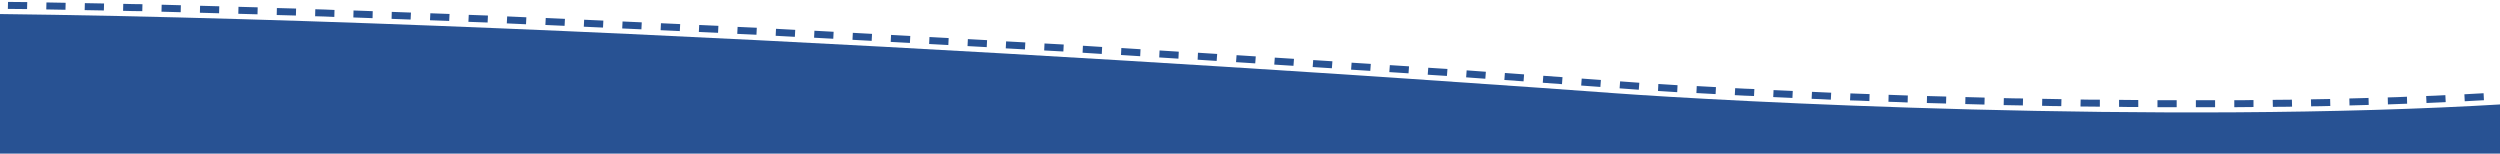
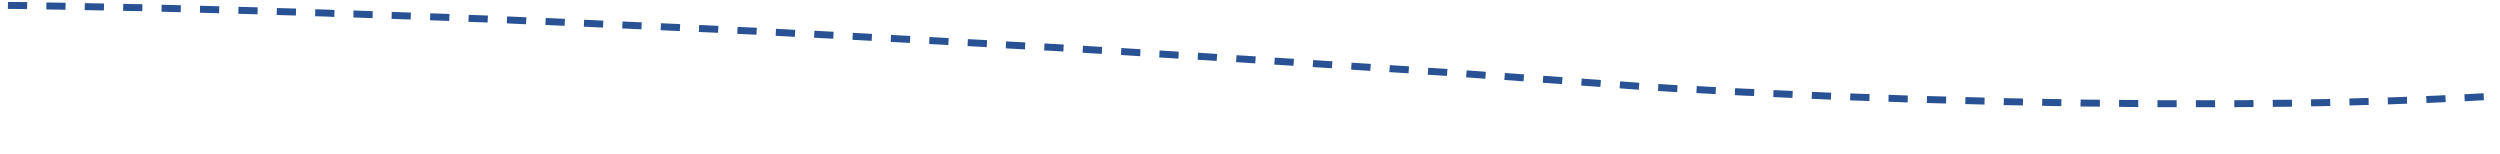
<svg xmlns="http://www.w3.org/2000/svg" id="Capa_1" x="0px" y="0px" viewBox="0 0 1432 88" style="enable-background:new 0 0 1432 88;" xml:space="preserve">
  <style type="text/css">	.st0{fill:#285293;}</style>
  <g>
    <path class="st0" d="M1257.8,57.4c3.7,0,7.3,0,11,0v4c-3.7,0-7.3,0-11,0V57.4z M1235.8,61.4v-4c3.7,0,7.3,0,11,0v4  C1243.1,61.4,1239.4,61.4,1235.8,61.4z M1279.8,57.4c3.7,0,7.3,0,11-0.1v4c-3.7,0-7.3,0.1-11,0.1V57.4z M1213.8,61.2v-4  c3.7,0,7.3,0.1,11,0.1v4C1221.1,61.3,1217.4,61.3,1213.8,61.2z M1301.8,57.2c3.7,0,7.3-0.1,11-0.1l0.1,4c-3.7,0.1-7.3,0.1-11,0.1  L1301.8,57.2z M1191.7,61l0.1-4c3.7,0.1,7.3,0.1,11,0.1v4C1199.1,61.1,1195.4,61,1191.7,61z M1323.7,56.9c3.7-0.1,7.3-0.1,11-0.2  l0.1,4c-3.7,0.1-7.3,0.2-11,0.2L1323.7,56.9z M1169.7,60.6l0.1-4c3.6,0.1,7.3,0.1,11,0.2l-0.1,4  C1177.1,60.8,1173.4,60.7,1169.7,60.6z M1147.7,60.2l0.1-4c3.6,0.1,7.3,0.2,11,0.2l-0.1,4C1155,60.3,1151.4,60.3,1147.7,60.2z   M1345.7,56.4c3.7-0.1,7.3-0.2,11-0.3l0.1,4c-3.7,0.1-7.3,0.2-11,0.3L1345.7,56.4z M1125.7,59.6l0.1-4c3.6,0.1,7.3,0.2,11,0.3  l-0.1,4C1133,59.8,1129.4,59.7,1125.7,59.6z M1367.7,55.8c3.7-0.1,7.3-0.2,11-0.4l0.1,4c-3.7,0.1-7.3,0.3-11,0.4L1367.7,55.8z   M1103.7,59l0.1-4c3.6,0.1,7.3,0.2,11,0.3l-0.1,4C1111,59.2,1107.3,59.1,1103.7,59z M1389.7,55c3.7-0.1,7.3-0.3,11-0.5l0.2,4  c-3.7,0.2-7.3,0.3-11,0.5L1389.7,55z M1081.7,58.3l0.1-4c3.6,0.1,7.3,0.3,11,0.4l-0.1,4C1089,58.5,1085.3,58.4,1081.7,58.3z   M1411.6,54c3.7-0.2,7.3-0.4,11-0.6l0.2,4c-3.6,0.2-7.3,0.4-11,0.6L1411.6,54z M1059.7,57.5l0.2-4c3.6,0.1,7.3,0.3,11,0.4l-0.1,4  C1067,57.7,1063.3,57.6,1059.7,57.5z M1037.7,56.6l0.2-4c3.6,0.2,7.3,0.3,11,0.5l-0.2,4C1045,56.9,1041.3,56.7,1037.7,56.6z   M1015.7,55.6l0.2-4c3.6,0.2,7.3,0.3,11,0.5l-0.2,4C1023,55.9,1019.3,55.8,1015.7,55.6z M993.7,54.5l0.2-4c3.6,0.2,7.2,0.4,11,0.5  l-0.2,4C1000.9,54.9,997.3,54.7,993.7,54.5z M971.7,53.3l0.2-4c3.5,0.2,7.2,0.4,11,0.6l-0.2,4C978.9,53.7,975.2,53.5,971.7,53.3z   M949.7,52.1l0.2-4c3.5,0.2,7.1,0.4,11,0.7l-0.2,4C956.8,52.5,953.2,52.3,949.7,52.1z M927.7,50.6l0.3-4c3.2,0.2,6.9,0.5,11,0.8  l-0.3,4C934.6,51.1,931,50.8,927.7,50.6z M905.7,49l0.3-4c4.2,0.3,7.8,0.6,11,0.8l-0.3,4C913.6,49.6,909.9,49.3,905.7,49z   M883.7,47.4l0.3-4l11,0.8l-0.3,4L883.7,47.4z M861.7,45.8l0.3-4l11,0.8l-0.3,4L861.7,45.8z M839.8,44.3l0.3-4l11,0.8l-0.3,4  L839.8,44.3z M817.8,42.8l0.3-4l11,0.7l-0.3,4L817.8,42.8z M795.8,41.3l0.3-4l11,0.7l-0.3,4L795.8,41.3z M773.9,39.9l0.3-4l11,0.7  l-0.3,4L773.9,39.9z M751.9,38.4l0.3-4l11,0.7l-0.3,4L751.9,38.4z M729.9,37l0.3-4l11,0.7l-0.3,4L729.9,37z M708,35.6l0.3-4l11,0.7  l-0.3,4L708,35.6z M686,34.2l0.2-4l11,0.7l-0.3,4L686,34.2z M664,32.9l0.2-4l11,0.7l-0.2,4L664,32.9z M642.1,31.5l0.2-4l11,0.7  l-0.2,4L642.1,31.5z M620.1,30.2l0.2-4l11,0.7l-0.2,4L620.1,30.2z M598.1,28.9l0.2-4l11,0.6l-0.2,4L598.1,28.9z M576.1,27.7l0.2-4  l11,0.6l-0.2,4L576.1,27.7z M554.2,26.4l0.2-4l11,0.6l-0.2,4L554.2,26.4z M532.2,25.2l0.2-4l11,0.6l-0.2,4L532.2,25.2z M510.2,24  l0.2-4l11,0.6l-0.2,4L510.2,24z M488.3,22.8l0.2-4l11,0.6l-0.2,4L488.3,22.8z M466.3,21.6l0.2-4l11,0.6l-0.2,4L466.3,21.6z   M444.3,20.5l0.2-4l11,0.6l-0.2,4L444.3,20.5z M422.3,19.4l0.2-4l11,0.5l-0.2,4L422.3,19.4z M400.3,18.3l0.2-4l11,0.5l-0.2,4  L400.3,18.3z M378.4,17.3l0.2-4l11,0.5l-0.2,4L378.4,17.3z M356.4,16.3l0.2-4l11,0.5l-0.2,4L356.4,16.3z M334.4,15.3l0.2-4l11,0.5  l-0.2,4L334.4,15.3z M312.4,14.3l0.2-4l11,0.5l-0.2,4L312.4,14.3z M290.3,13.4l0.2-4l11,0.5l-0.2,4L290.3,13.4z M268.3,12.5l0.2-4  c3.7,0.1,7.3,0.3,11,0.4l-0.2,4C275.6,12.8,272,12.6,268.3,12.5z M246.3,11.6l0.2-4l11,0.4l-0.2,4L246.3,11.6z M224.3,10.8l0.1-4  l11,0.4l-0.2,4L224.3,10.8z M202.4,10l0.1-4c3.7,0.1,7.3,0.3,11,0.4l-0.1,4C209.7,10.3,206,10.1,202.4,10z M180.5,9.3l0.1-4  c3.6,0.1,7.3,0.2,11,0.4l-0.1,4C187.8,9.5,184.1,9.4,180.5,9.3z M158.5,8.6l0.1-4c3.7,0.1,7.3,0.2,11,0.3l-0.1,4  C165.8,8.8,162.1,8.7,158.5,8.6z M136.5,7.9l0.1-4c3.7,0.1,7.3,0.2,11,0.3l-0.1,4C143.8,8.1,140.1,8,136.5,7.9z M114.5,7.3l0.1-4  c3.7,0.1,7.3,0.2,11,0.3l-0.1,4C121.8,7.5,118.1,7.4,114.5,7.3z M92.5,6.7l0.1-4c3.7,0.1,7.3,0.2,11,0.3l-0.1,4  C99.8,6.9,96.1,6.8,92.5,6.7z M70.5,6.2l0.1-4c3.7,0.1,7.3,0.2,11,0.2l-0.1,4C77.8,6.4,74.1,6.3,70.5,6.2z M48.5,5.8l0.1-4  c3.7,0.1,7.3,0.1,11,0.2l-0.1,4C55.8,5.9,52.1,5.9,48.5,5.8z M26.5,5.4l0.1-4c3.7,0.1,7.3,0.1,11,0.2l-0.1,4  C33.8,5.5,30.1,5.5,26.5,5.4z M4.5,5.1l0.1-4c3.7,0,7.3,0.1,11,0.1l-0.1,4C11.8,5.2,8.1,5.1,4.5,5.1z" />
  </g>
-   <path class="st0" d="M1436,88V59.6c-197.8,12-450-1.7-511-6.2S360.4,12.2-3.5,8v80H1436z" />
</svg>